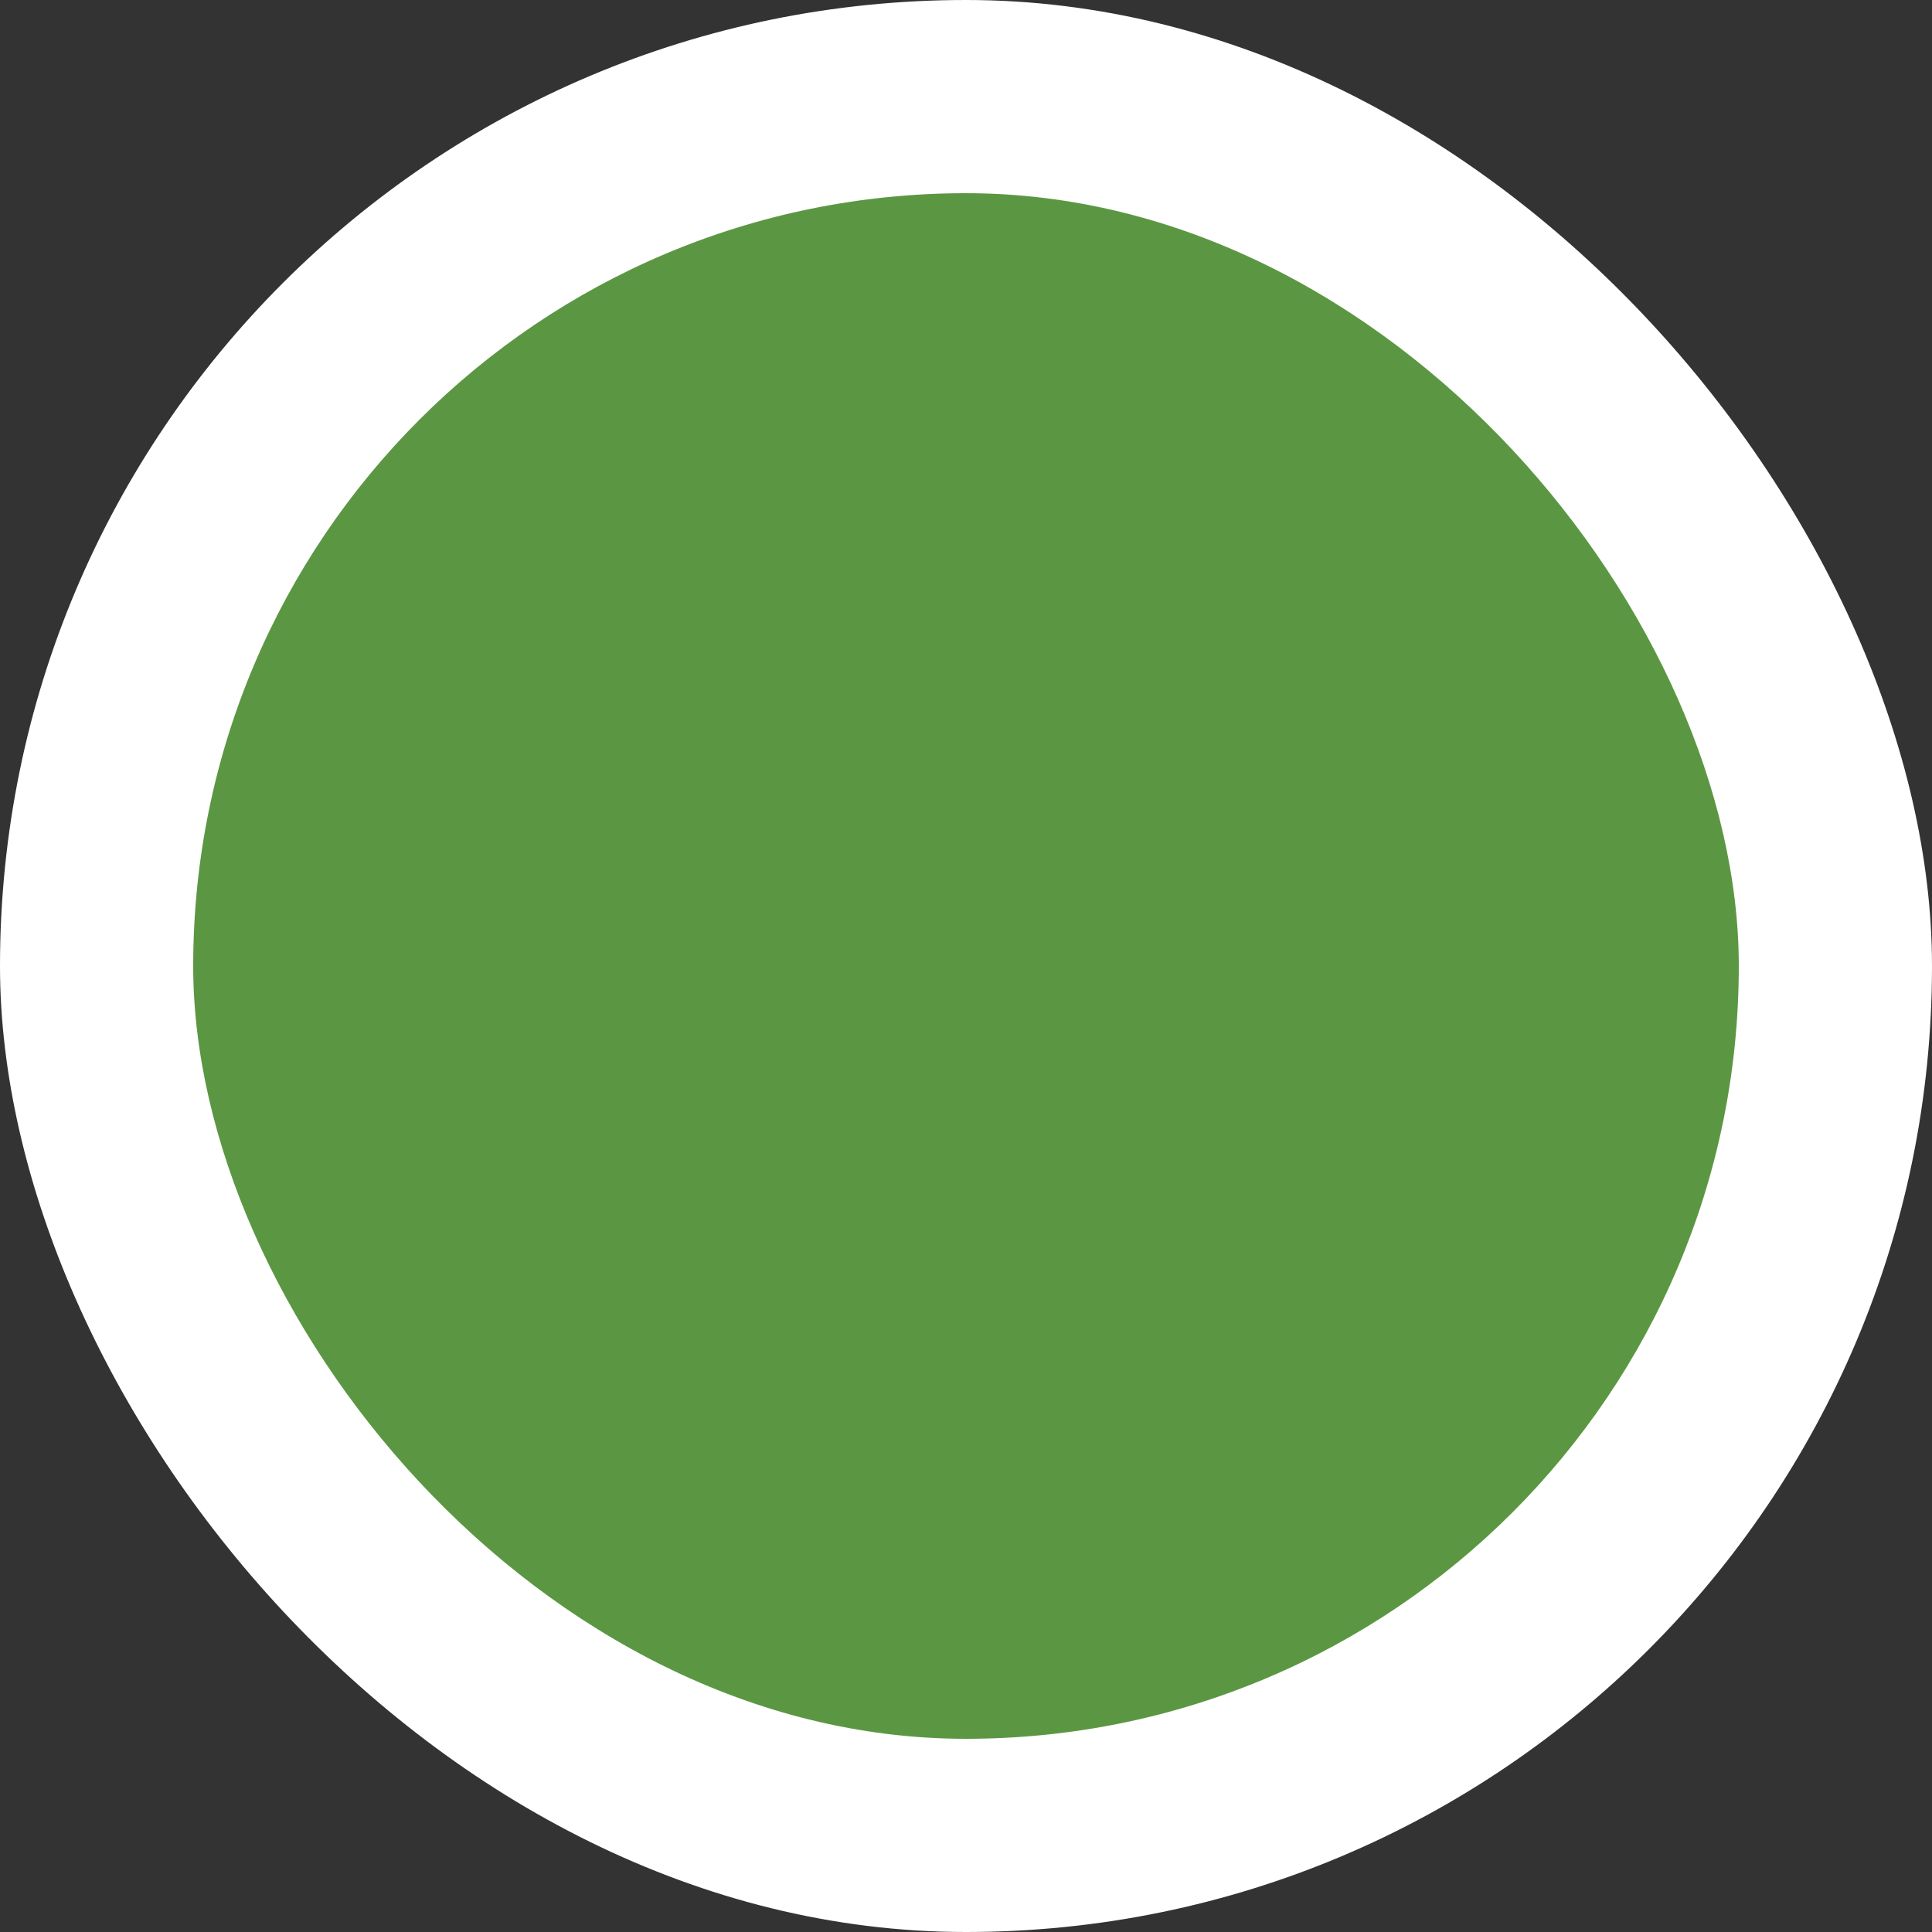
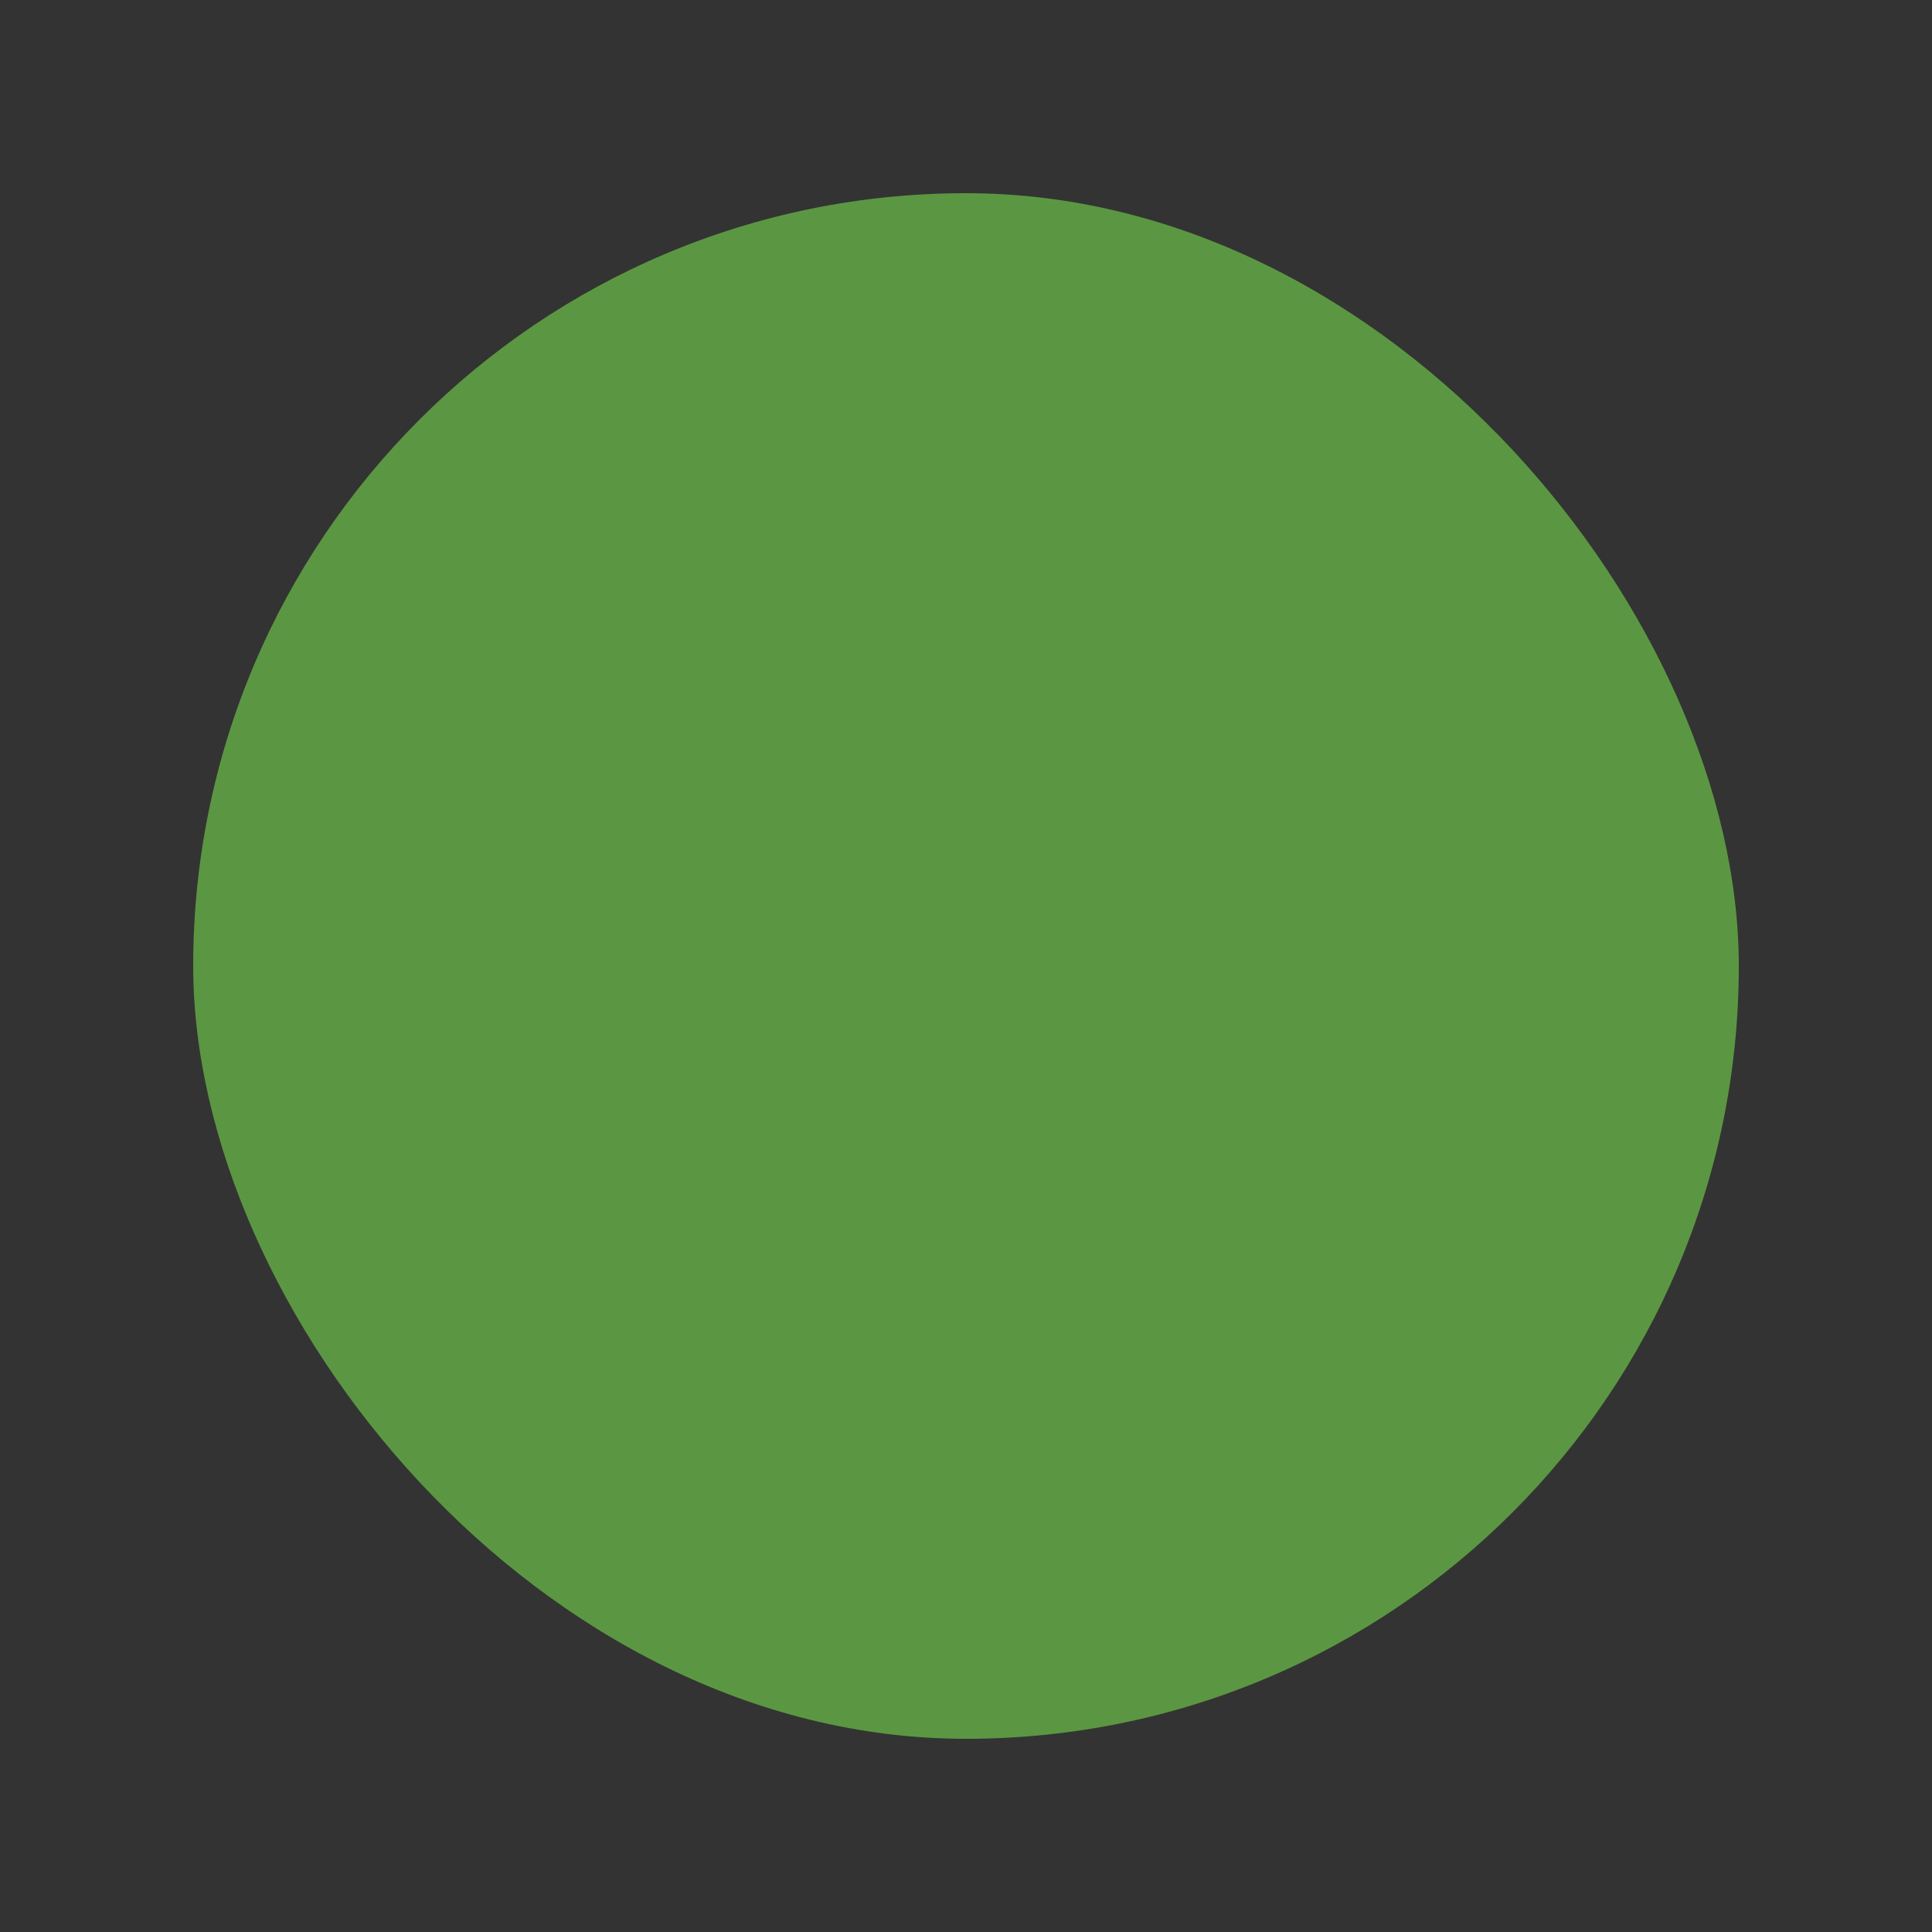
<svg xmlns="http://www.w3.org/2000/svg" width="10" height="10" viewBox="0 0 10 10" fill="none">
  <rect x="0" y="0" width="10" height="10" fill="#333333" stroke="none" />
-   <rect width="10" height="10" rx="5" fill="white" />
  <rect x="1" y="1" width="8" height="8" rx="4" fill="#5B9742" />
</svg>